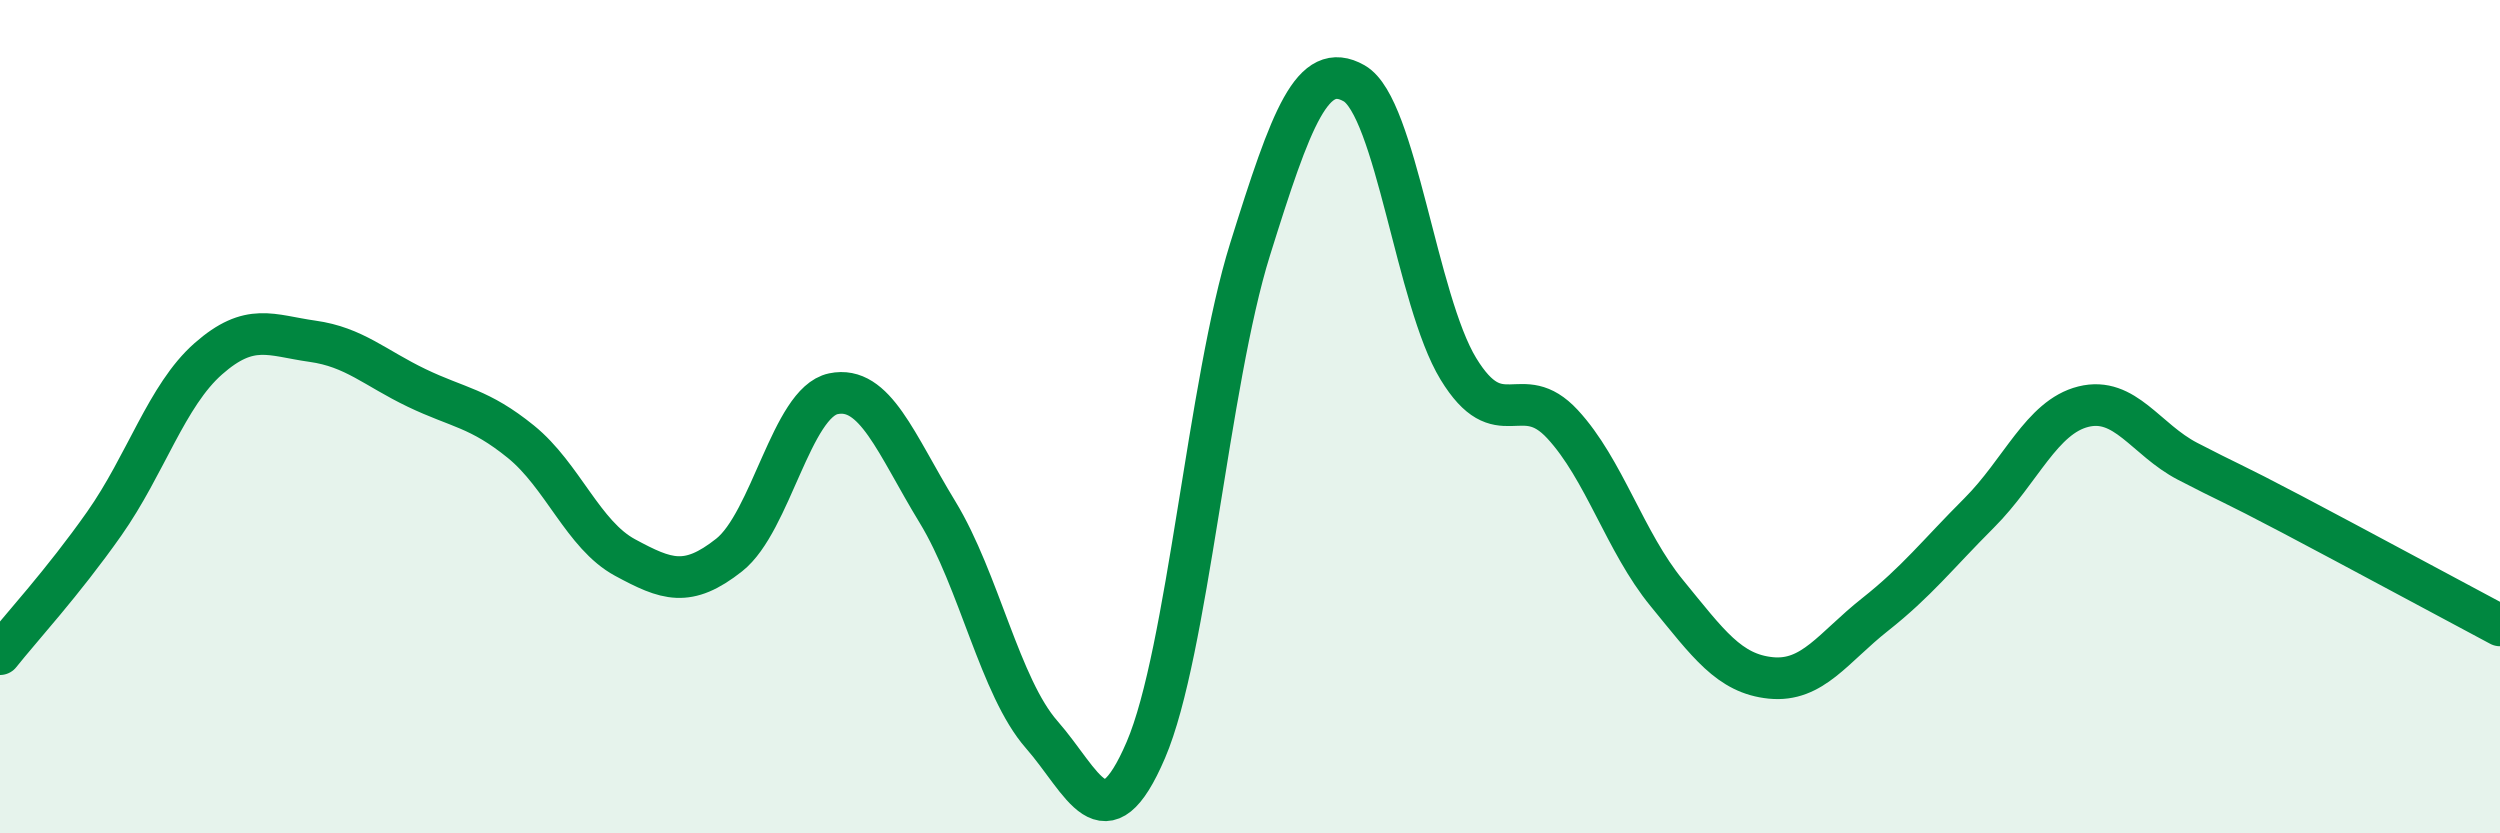
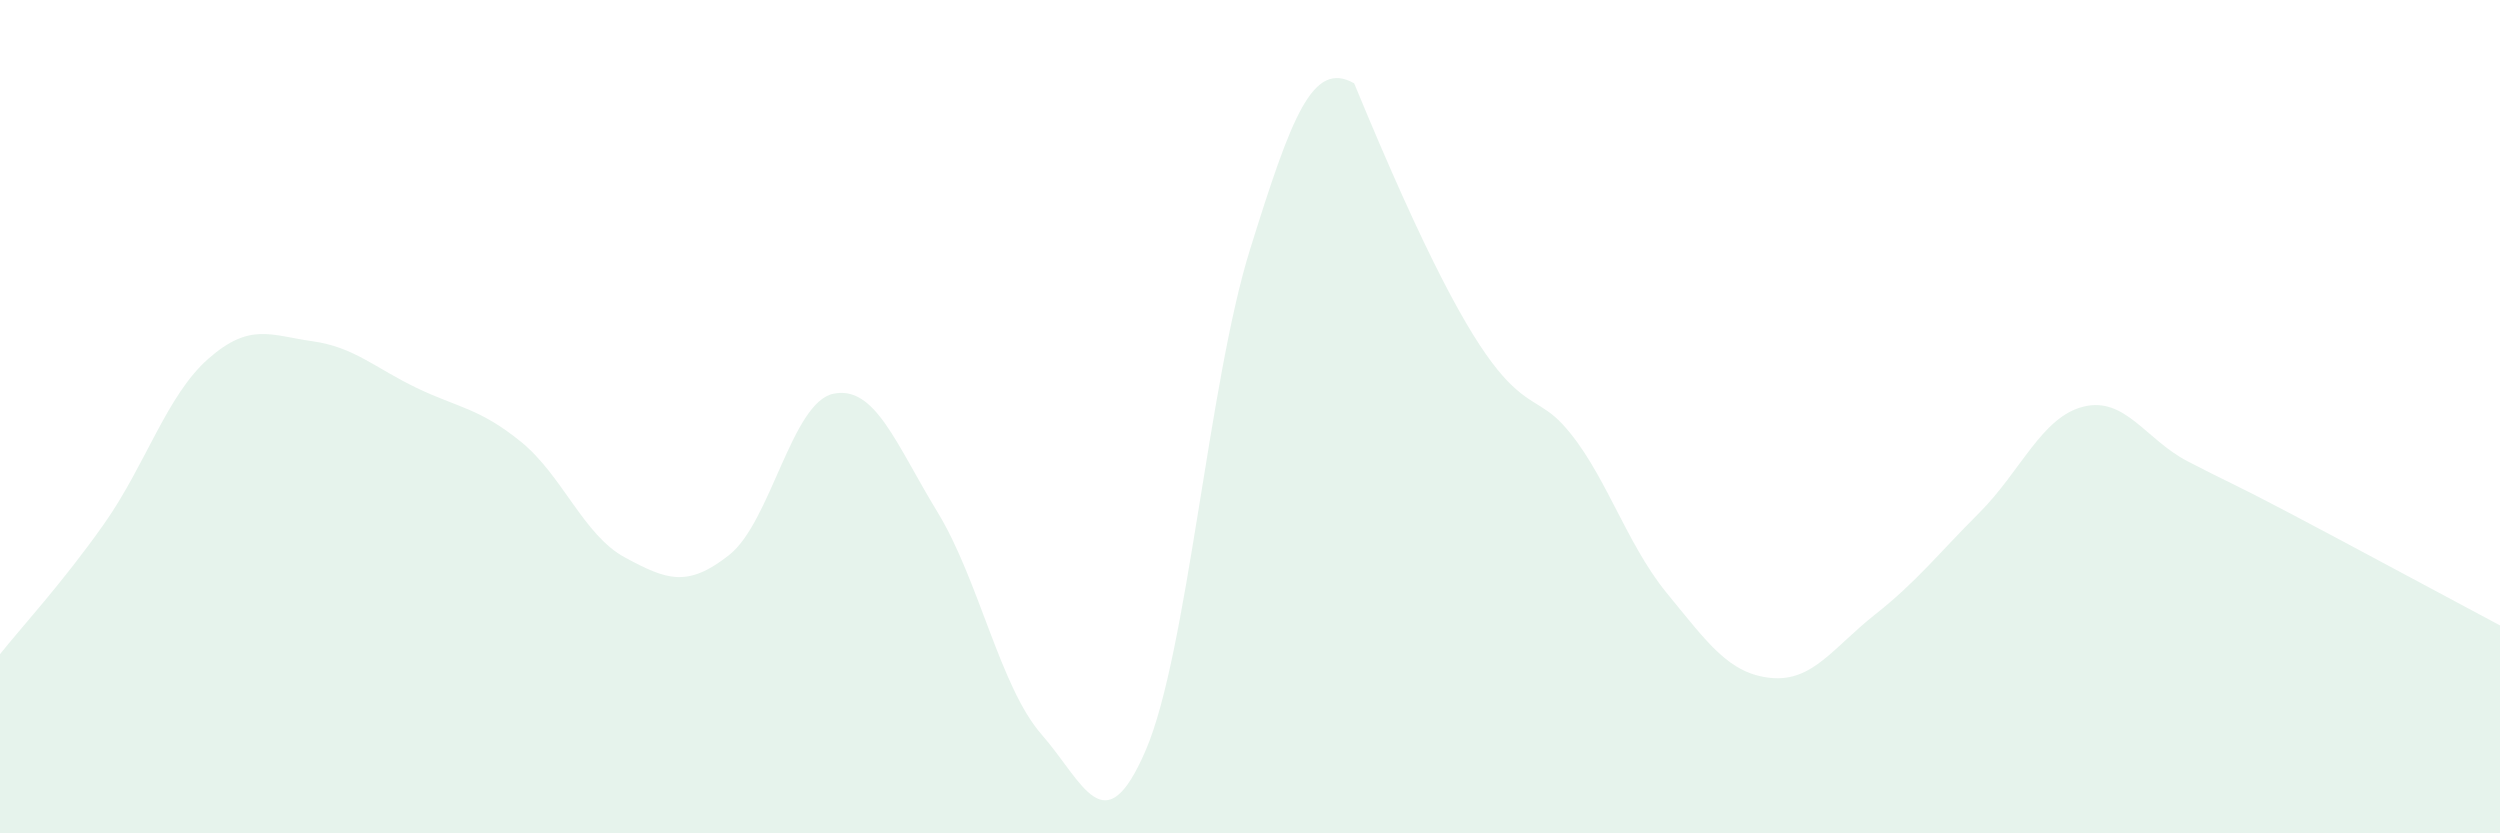
<svg xmlns="http://www.w3.org/2000/svg" width="60" height="20" viewBox="0 0 60 20">
-   <path d="M 0,15.7 C 0.5,15.07 1.5,13.99 2.5,12.57 C 3.5,11.15 4,9.49 5,8.61 C 6,7.73 6.5,8.05 7.5,8.19 C 8.5,8.33 9,8.83 10,9.31 C 11,9.79 11.5,9.79 12.5,10.6 C 13.5,11.41 14,12.84 15,13.38 C 16,13.92 16.5,14.11 17.5,13.32 C 18.5,12.53 19,9.66 20,9.45 C 21,9.24 21.5,10.65 22.5,12.29 C 23.5,13.93 24,16.49 25,17.63 C 26,18.77 26.5,20.33 27.5,18 C 28.5,15.67 29,9.19 30,5.99 C 31,2.79 31.5,1.43 32.5,2 C 33.5,2.57 34,7.21 35,8.85 C 36,10.49 36.5,9.1 37.5,10.18 C 38.5,11.26 39,13.01 40,14.23 C 41,15.45 41.5,16.17 42.5,16.27 C 43.5,16.37 44,15.54 45,14.75 C 46,13.96 46.5,13.31 47.5,12.31 C 48.5,11.31 49,10.01 50,9.76 C 51,9.51 51.5,10.55 52.5,11.07 C 53.5,11.59 53.5,11.55 55,12.34 C 56.5,13.13 59,14.48 60,15.01L60 20L0 20Z" fill="#008740" opacity="0.1" stroke-linecap="round" stroke-linejoin="round" />
-   <path d="M 0,15.7 C 0.5,15.07 1.5,13.99 2.5,12.57 C 3.5,11.15 4,9.49 5,8.61 C 6,7.73 6.5,8.05 7.5,8.19 C 8.5,8.33 9,8.83 10,9.31 C 11,9.79 11.5,9.79 12.5,10.6 C 13.5,11.41 14,12.84 15,13.38 C 16,13.92 16.5,14.11 17.5,13.32 C 18.5,12.53 19,9.66 20,9.45 C 21,9.24 21.5,10.65 22.5,12.29 C 23.5,13.93 24,16.49 25,17.63 C 26,18.77 26.5,20.33 27.5,18 C 28.5,15.67 29,9.19 30,5.99 C 31,2.79 31.5,1.43 32.5,2 C 33.5,2.57 34,7.21 35,8.85 C 36,10.49 36.5,9.1 37.5,10.18 C 38.5,11.26 39,13.01 40,14.23 C 41,15.45 41.5,16.17 42.5,16.27 C 43.5,16.37 44,15.54 45,14.75 C 46,13.96 46.5,13.31 47.5,12.31 C 48.5,11.31 49,10.01 50,9.76 C 51,9.51 51.5,10.55 52.5,11.07 C 53.5,11.59 53.5,11.55 55,12.34 C 56.5,13.13 59,14.48 60,15.01" stroke="#008740" stroke-width="1" fill="none" stroke-linecap="round" stroke-linejoin="round" />
+   <path d="M 0,15.7 C 0.5,15.07 1.5,13.99 2.5,12.57 C 3.5,11.15 4,9.49 5,8.61 C 6,7.73 6.5,8.05 7.5,8.19 C 8.5,8.33 9,8.83 10,9.31 C 11,9.79 11.5,9.79 12.5,10.6 C 13.5,11.41 14,12.84 15,13.38 C 16,13.92 16.5,14.11 17.5,13.32 C 18.5,12.53 19,9.66 20,9.45 C 21,9.24 21.5,10.65 22.5,12.29 C 23.5,13.93 24,16.49 25,17.63 C 26,18.77 26.5,20.33 27.5,18 C 28.5,15.67 29,9.19 30,5.99 C 31,2.79 31.5,1.43 32.5,2 C 36,10.49 36.5,9.1 37.5,10.18 C 38.5,11.26 39,13.01 40,14.23 C 41,15.45 41.5,16.17 42.5,16.27 C 43.5,16.37 44,15.54 45,14.75 C 46,13.96 46.5,13.31 47.5,12.31 C 48.5,11.31 49,10.01 50,9.76 C 51,9.51 51.5,10.55 52.5,11.07 C 53.5,11.59 53.5,11.55 55,12.34 C 56.5,13.13 59,14.48 60,15.01L60 20L0 20Z" fill="#008740" opacity="0.1" stroke-linecap="round" stroke-linejoin="round" />
</svg>